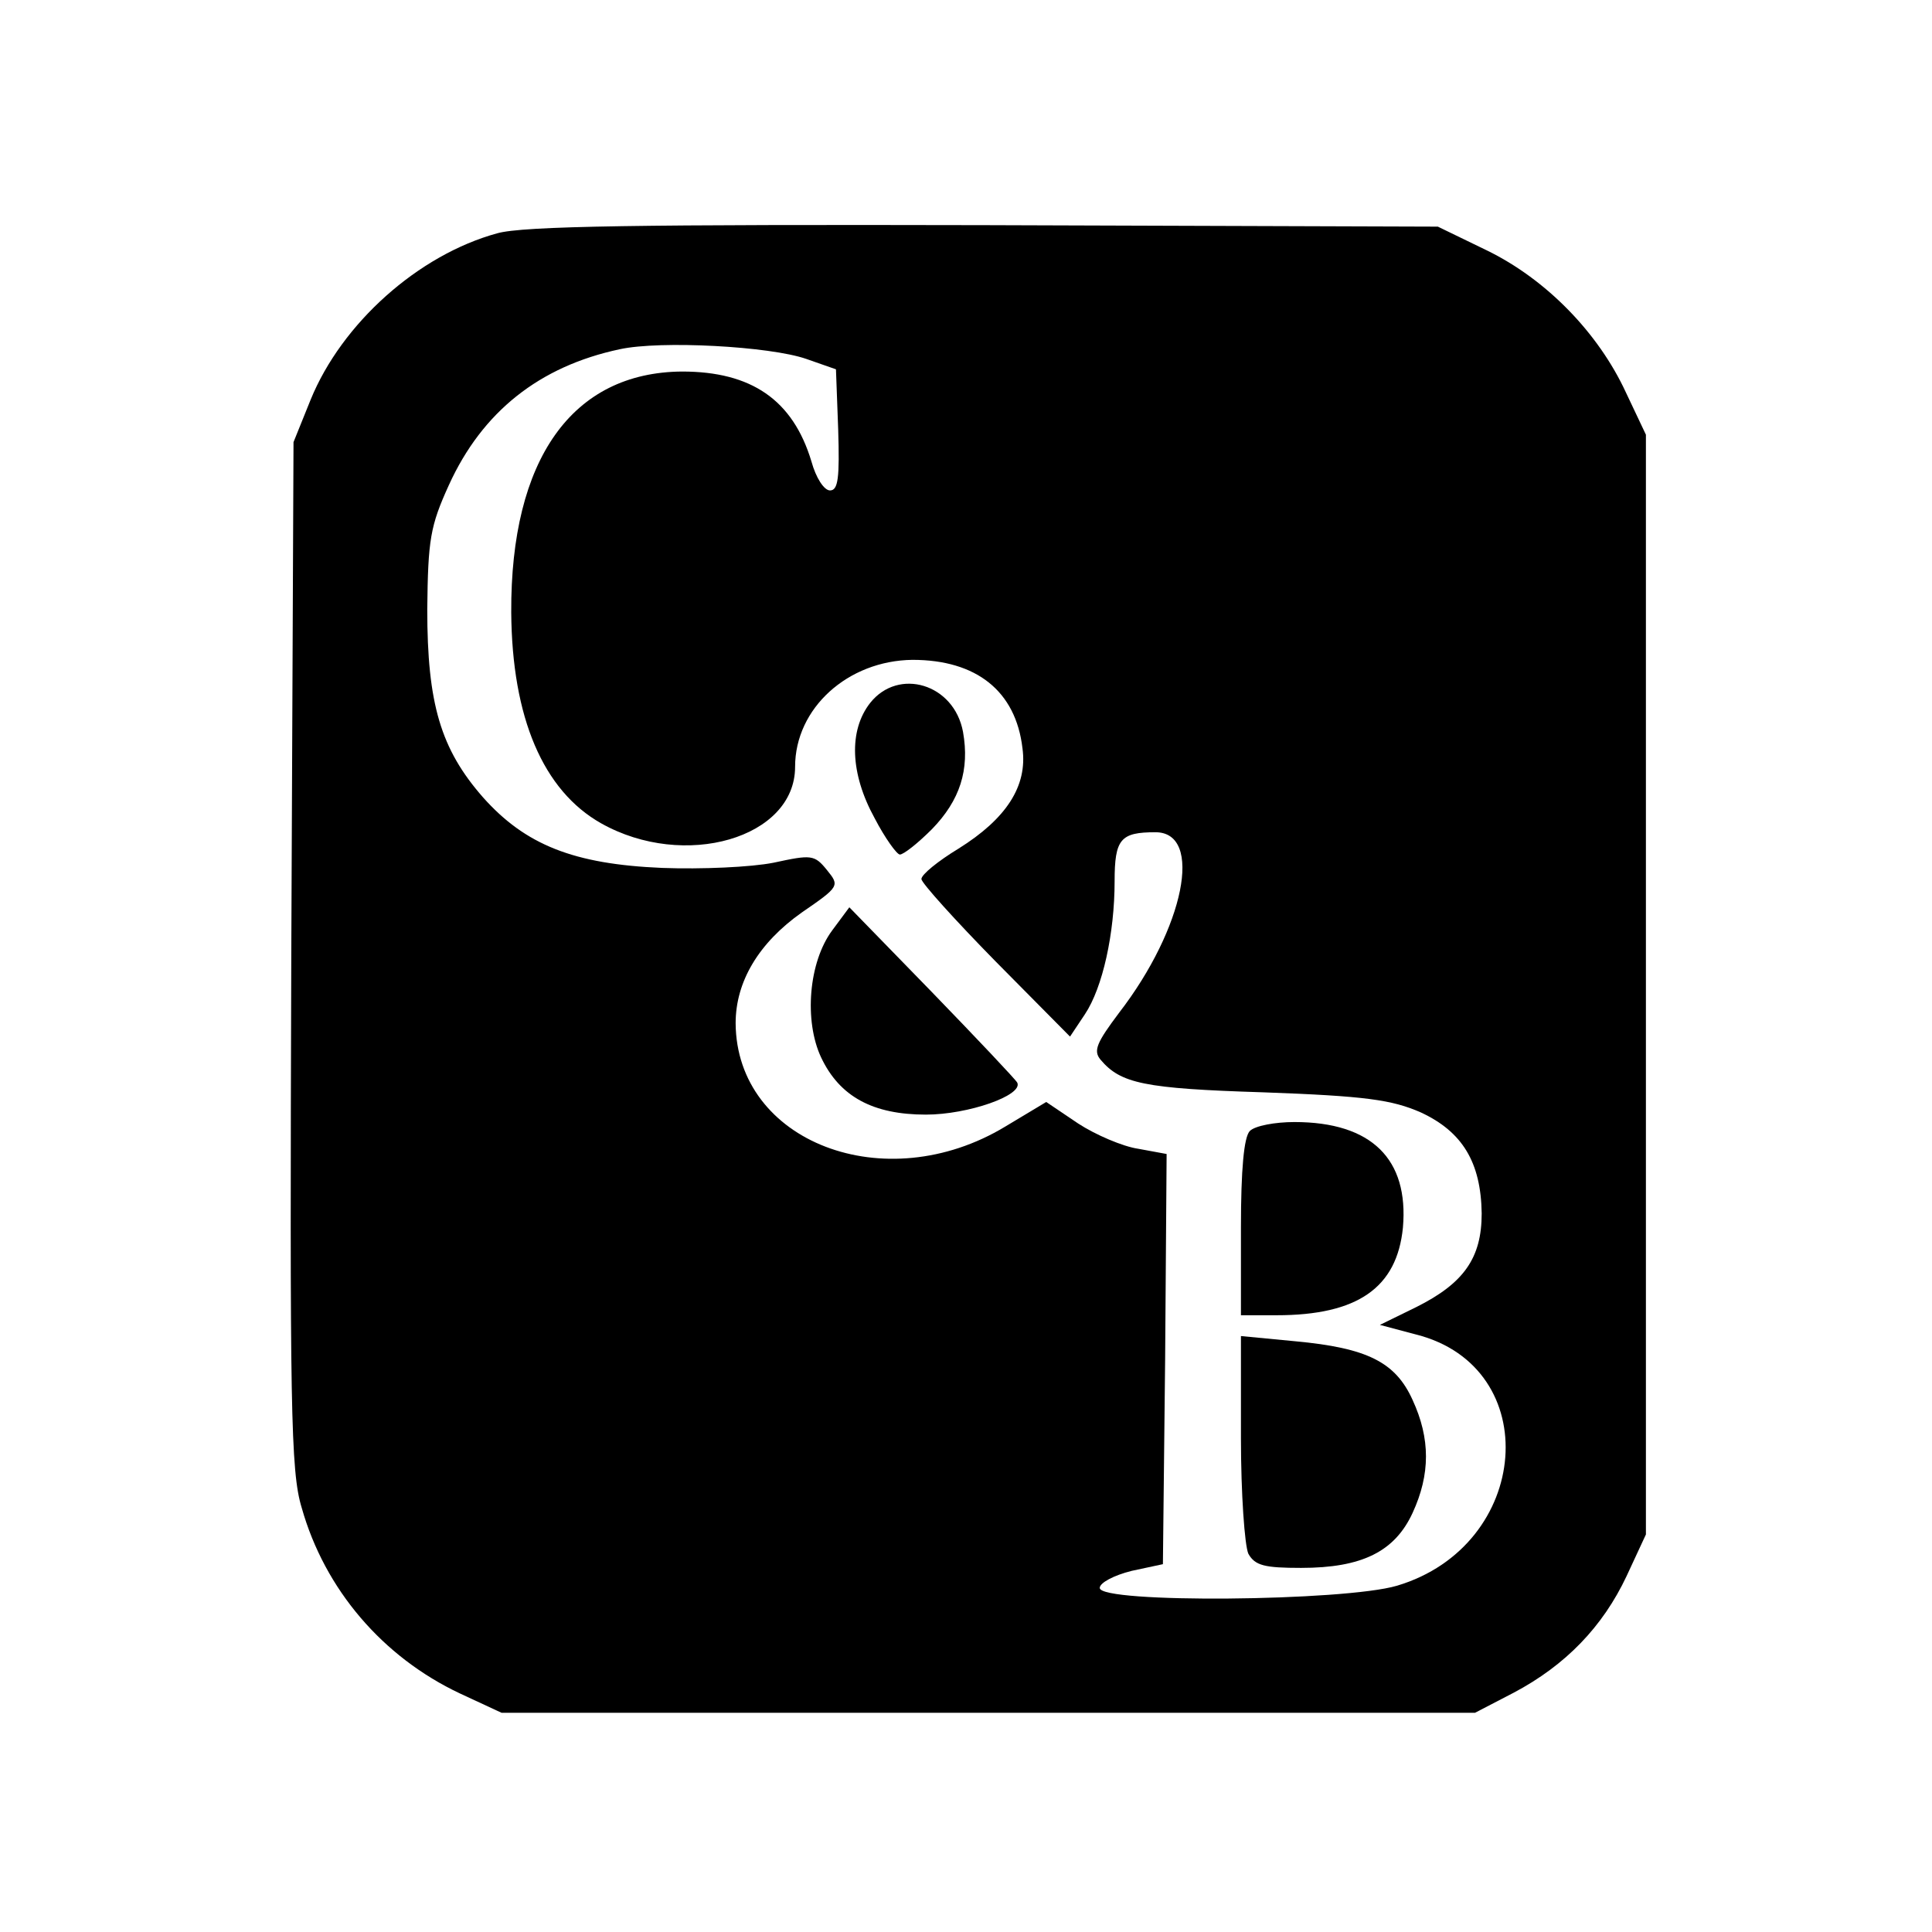
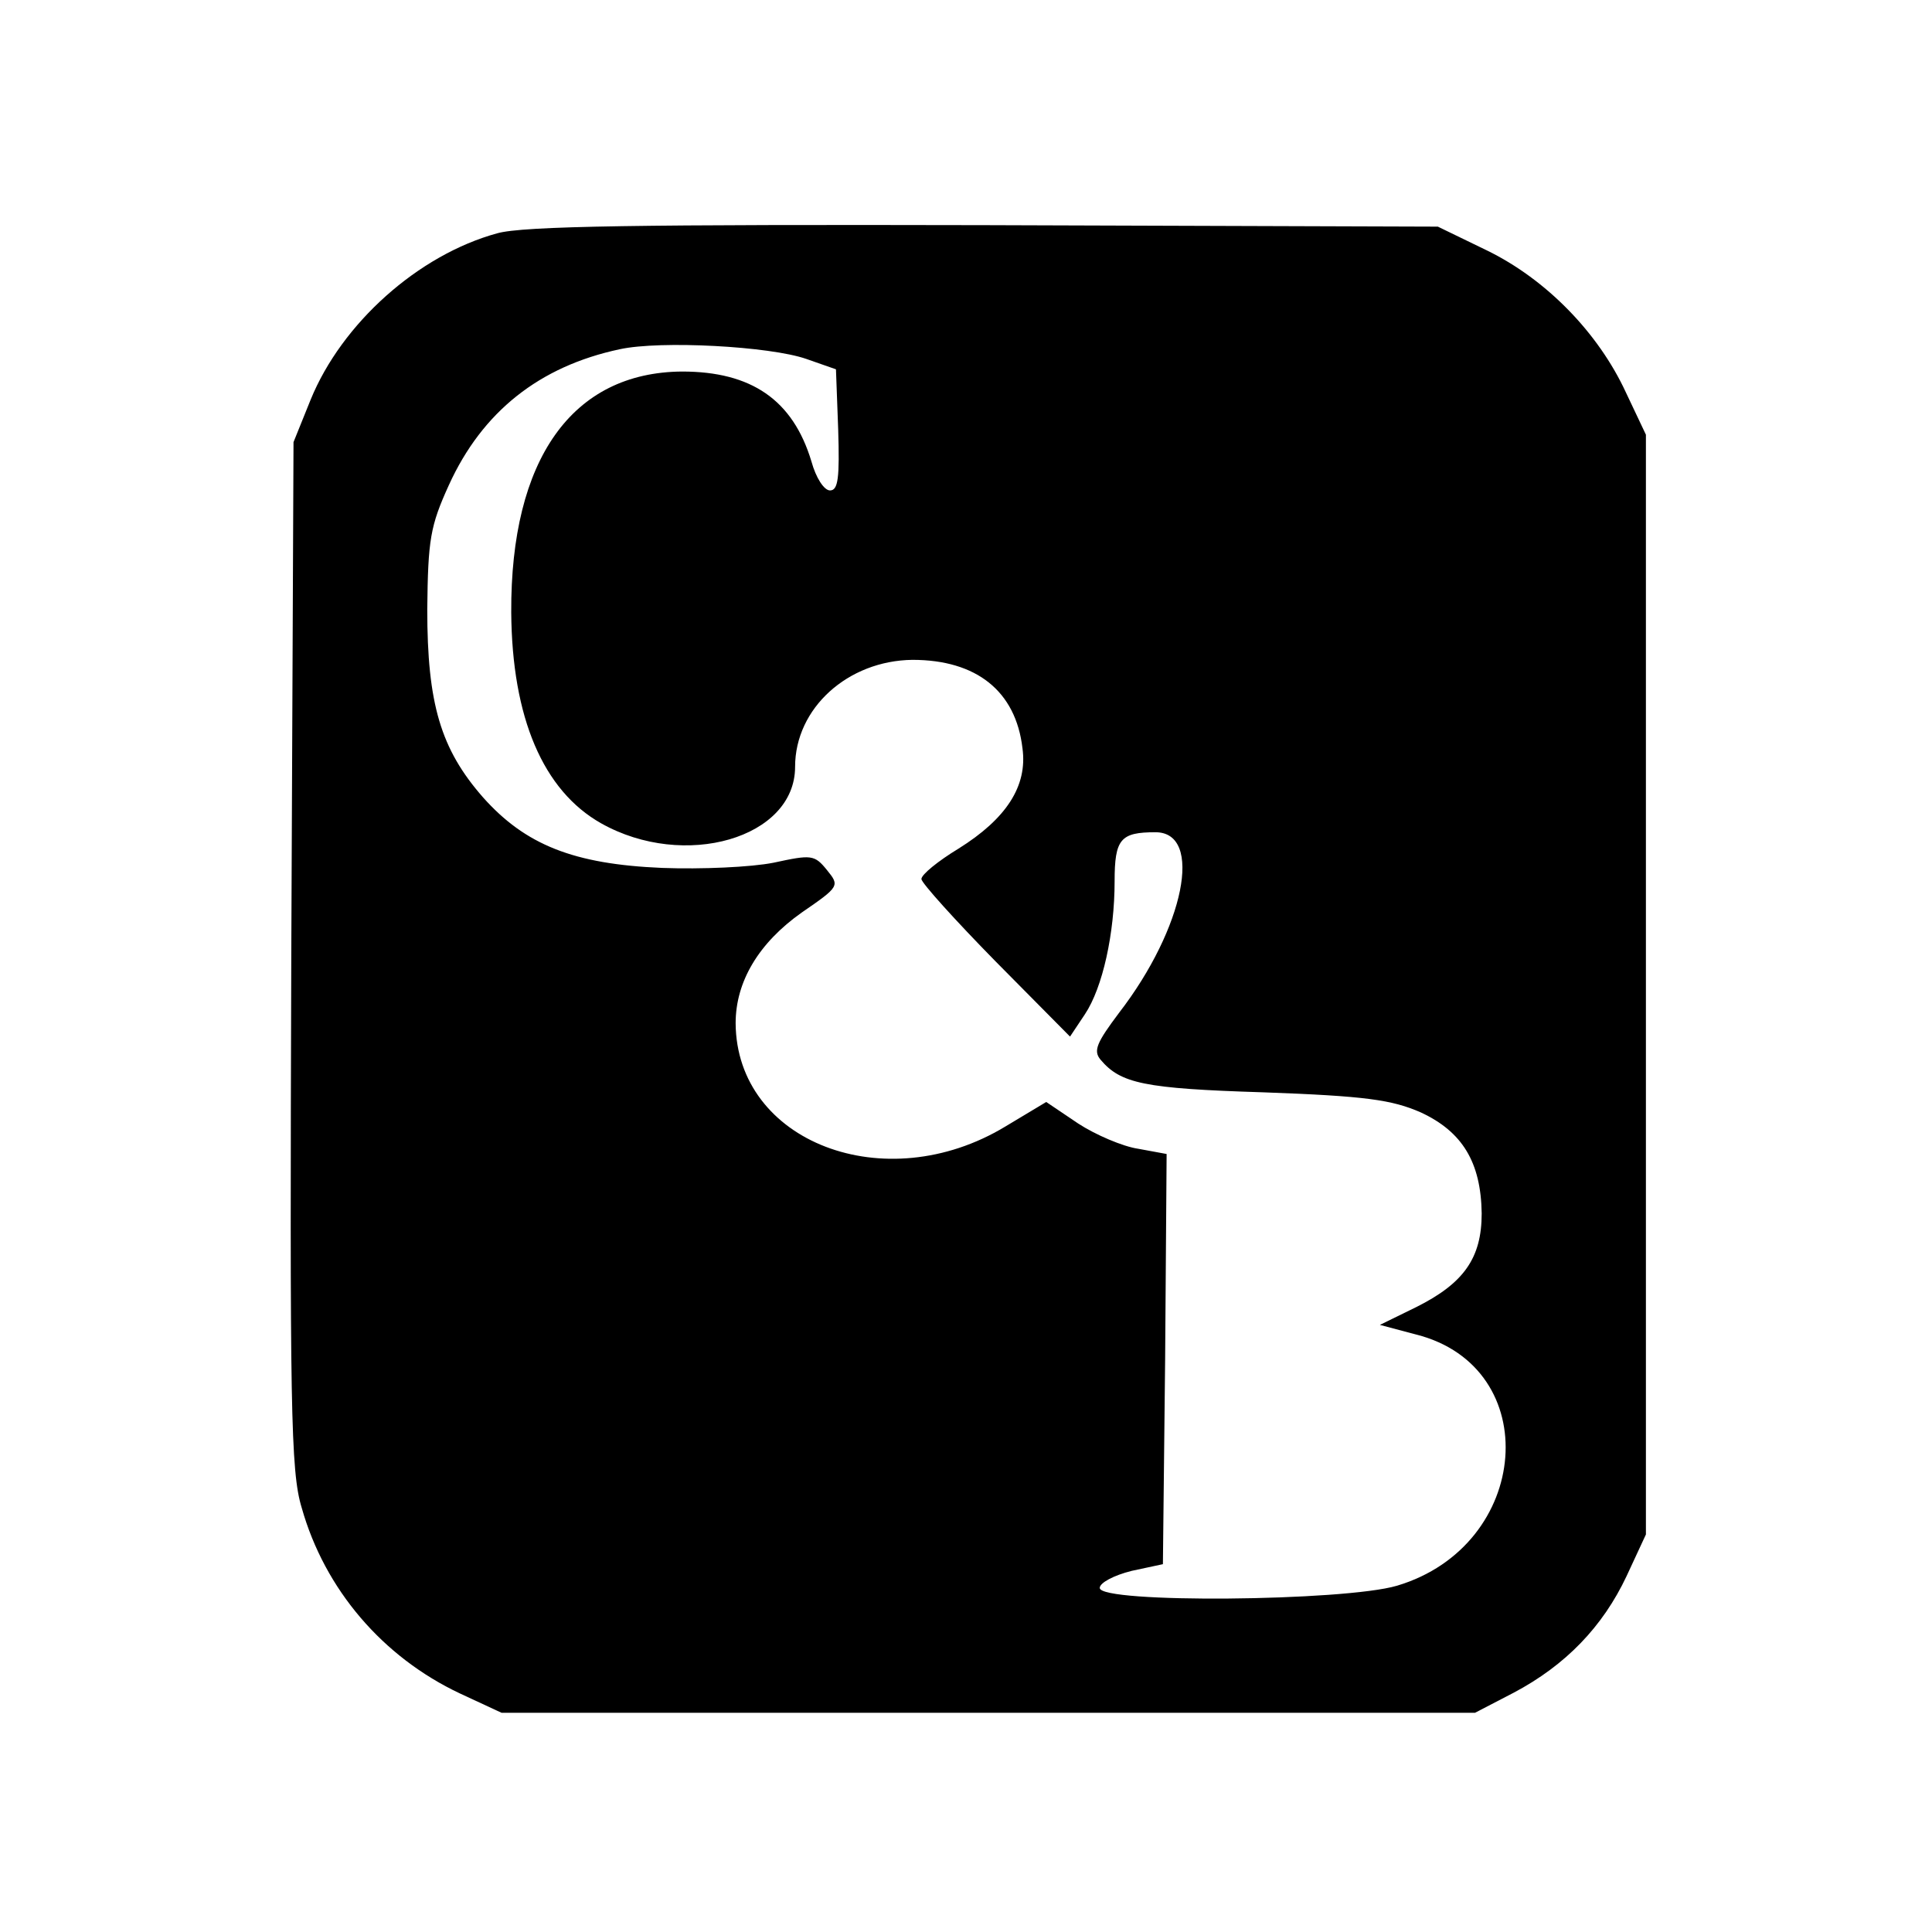
<svg xmlns="http://www.w3.org/2000/svg" version="1.0" width="260pt" height="260pt" viewBox="0 0 260 260" preserveAspectRatio="xMidYMid meet">
  <g transform="translate(0,260) scale(0.1,-0.1)" fill="#000000" stroke="none">
    <path d="M669 2286 c-106 -29 -209 -121 -251 -224 l-23 -57 -3 -689 c-2 -609 -1 -696 14 -745 31 -110 109 -201 213 -250 l56 -26 655 0 655 0 52 27 c70 37 120 89 152 157 l26 56 0 740 0 740 -27 57 c-37 80 -107 152 -187 191 l-66 32 -610 2 c-461 1 -621 -1 -656 -11z m416 -169 l40 -14 3 -81 c2 -65 0 -82 -11 -82 -8 0 -19 17 -25 39 -25 83 -81 121 -174 121 -148 -1 -231 -118 -230 -324 1 -142 43 -240 121 -284 112 -63 261 -20 261 76 0 79 71 143 158 144 86 0 139 -42 148 -119 7 -51 -22 -95 -86 -135 -28 -17 -50 -35 -50 -41 0 -5 45 -55 100 -111 l100 -101 20 30 c24 36 40 109 40 179 0 57 8 66 55 66 65 0 39 -129 -49 -243 -30 -40 -35 -51 -25 -63 27 -32 58 -39 219 -44 138 -5 173 -10 212 -27 56 -26 81 -67 82 -136 0 -60 -24 -94 -88 -126 l-49 -24 49 -13 c173 -44 155 -284 -26 -338 -71 -21 -400 -24 -400 -3 0 7 19 17 43 23 l42 9 3 276 2 276 -38 7 c-21 3 -58 19 -81 34 l-43 29 -55 -33 c-162 -98 -362 -21 -363 139 0 56 31 108 89 149 51 35 51 36 34 57 -17 21 -21 21 -72 10 -30 -6 -97 -9 -150 -7 -119 5 -184 31 -241 95 -57 65 -75 126 -75 253 1 94 4 112 29 167 45 99 122 160 230 183 55 12 202 4 251 -13z" />
-     <path d="M1171 1654 c-29 -37 -27 -95 6 -155 14 -27 30 -49 34 -49 5 0 24 15 43 34 38 39 51 80 42 131 -12 65 -87 87 -125 39z" />
-     <path d="M1120 1348 c-32 -43 -38 -122 -15 -171 25 -53 70 -77 141 -77 57 0 131 26 123 43 -2 4 -54 59 -115 122 l-111 114 -23 -31z" />
-     <path d="M1682 1078 c-8 -8 -12 -52 -12 -130 l0 -118 48 0 c109 0 162 37 170 118 8 92 -42 142 -146 142 -26 0 -53 -5 -60 -12z" />
-     <path d="M1670 665 c0 -75 5 -145 10 -156 9 -16 22 -19 71 -19 82 0 126 22 150 74 24 52 24 100 0 152 -23 51 -61 70 -158 79 l-73 7 0 -137z" />
  </g>
</svg>